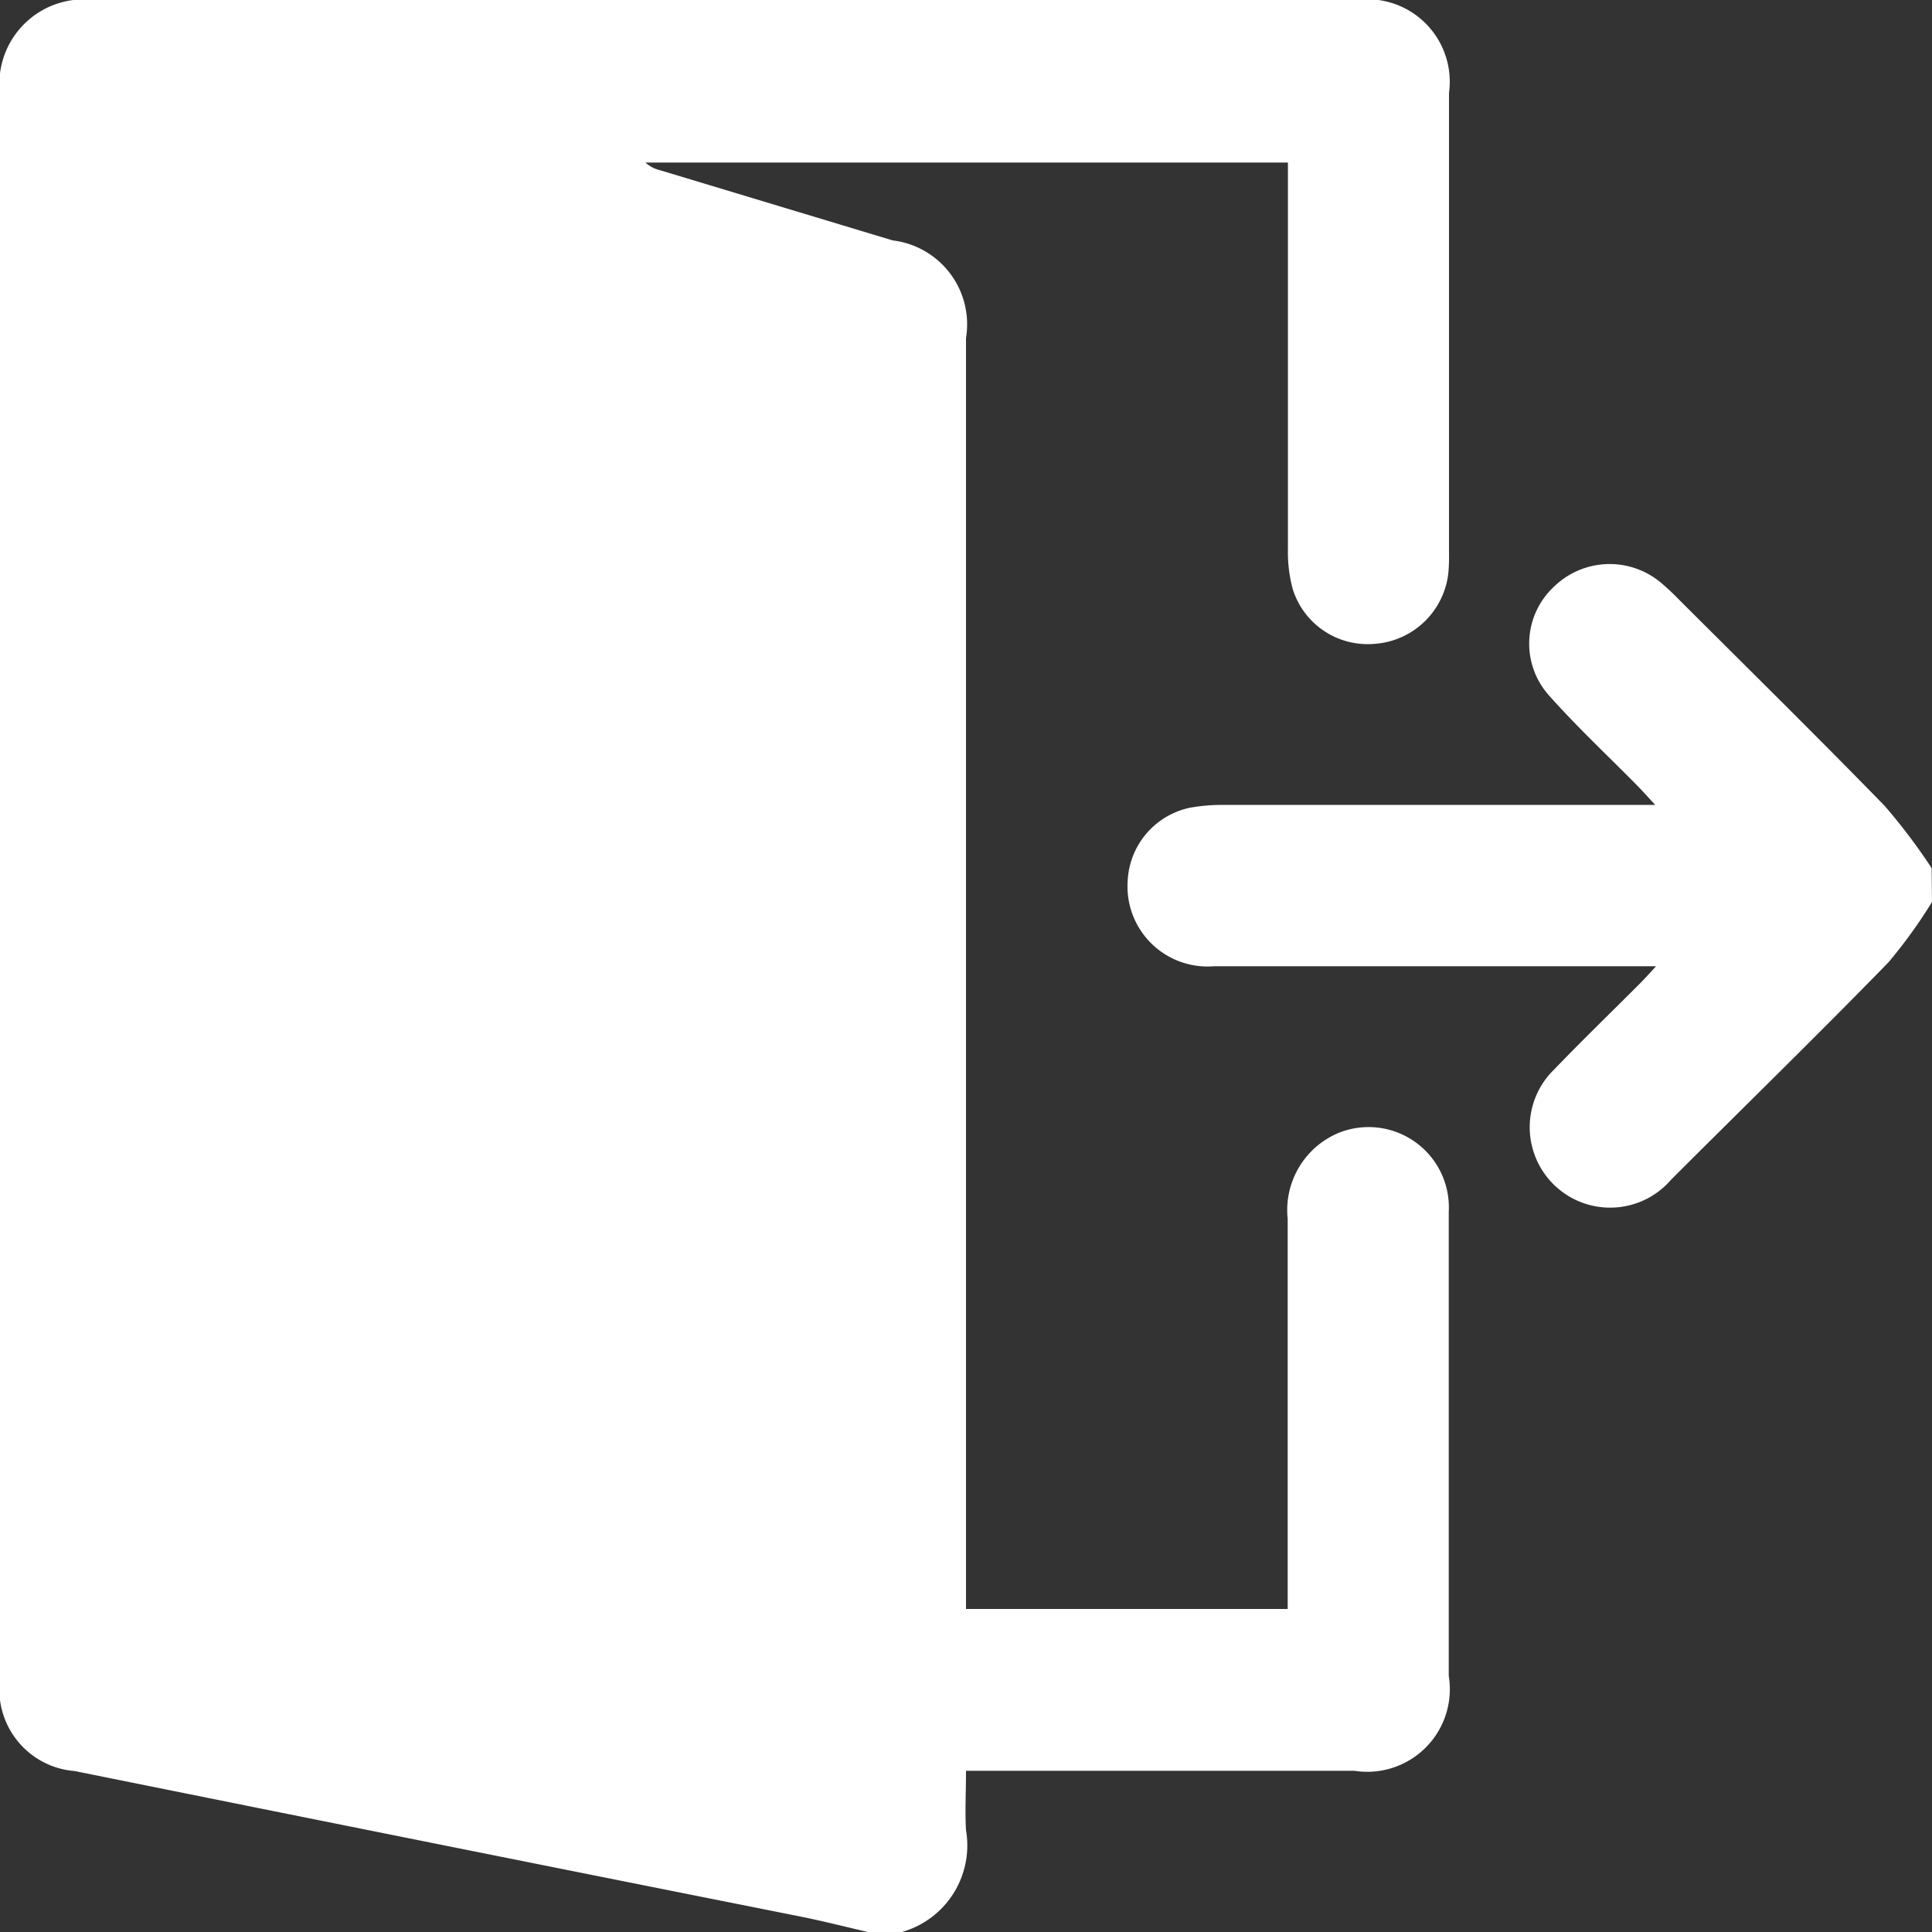
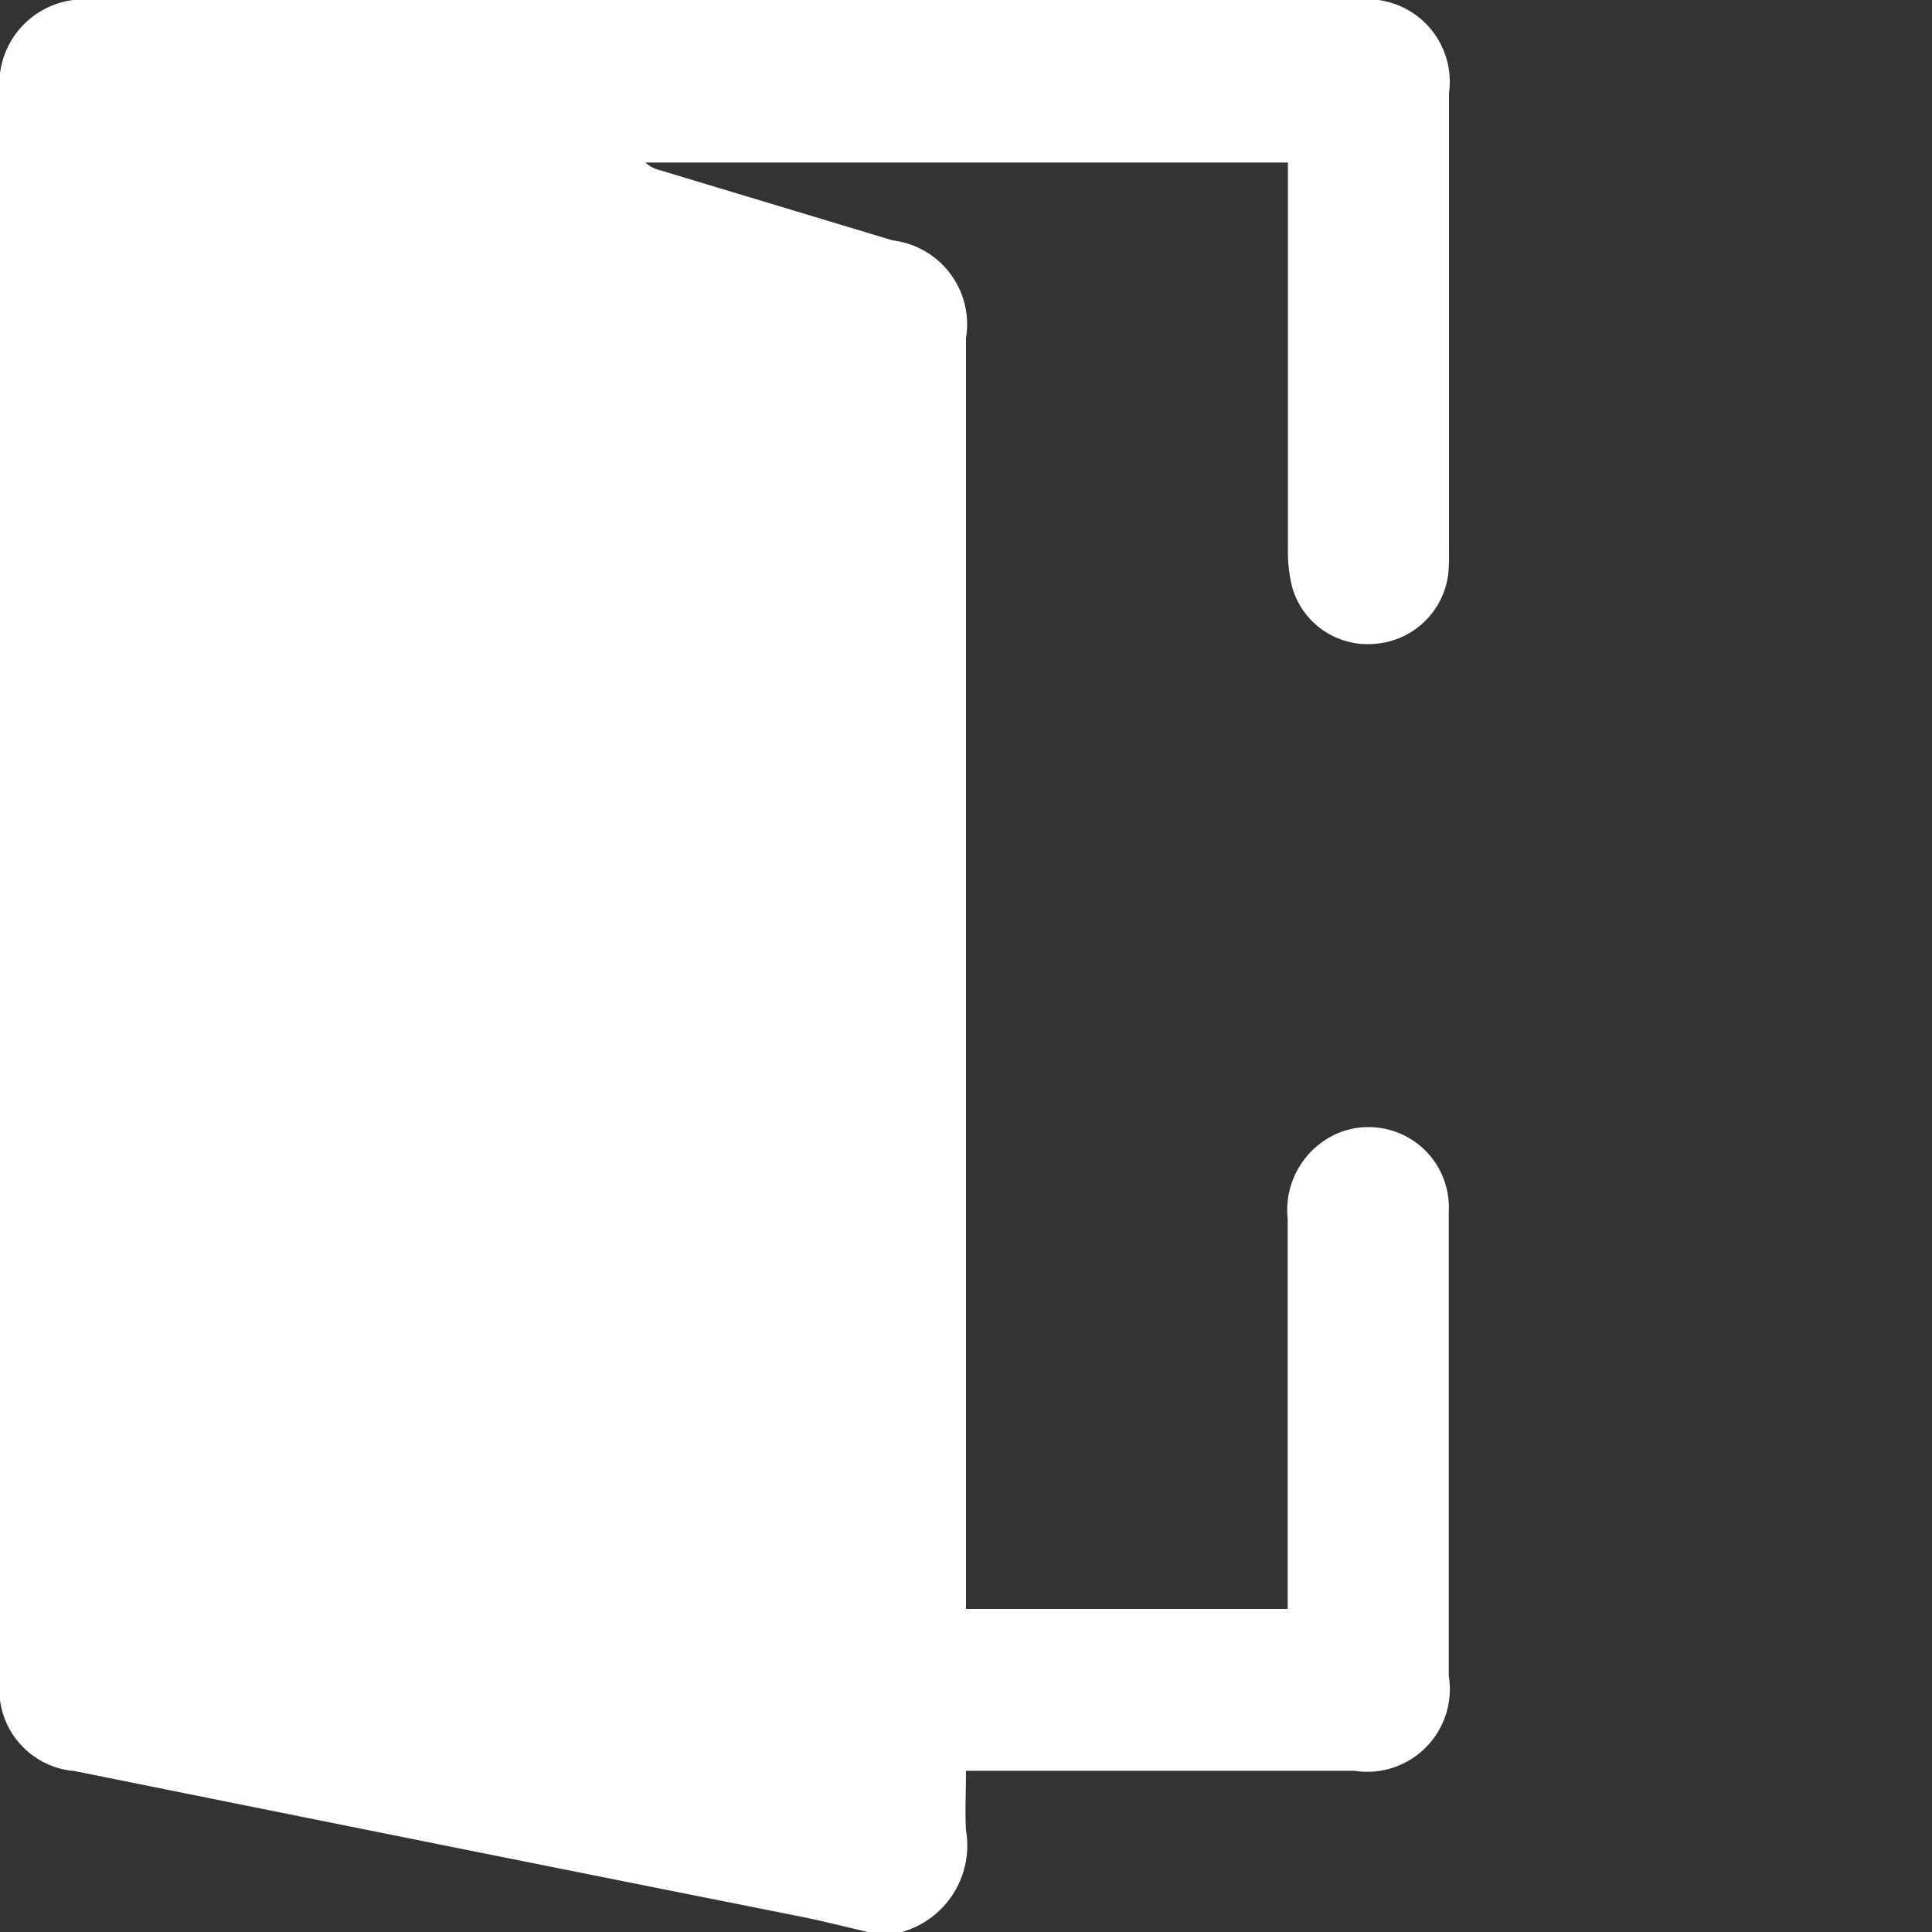
<svg xmlns="http://www.w3.org/2000/svg" width="16" height="16.003" viewBox="0 0 16 16.003">
  <rect x="0" y="0" width="16" height="16.003" fill="#333333" stroke="none" />
  <defs>
    <clipPath id="clip-path">
      <rect id="Retângulo_6828" data-name="Retângulo 6828" width="16" height="16.003" fill="#fff" />
    </clipPath>
  </defs>
  <g id="Grupo_8278" data-name="Grupo 8278" transform="translate(-188 -244)">
    <g id="Grupo_8277" data-name="Grupo 8277" transform="translate(188 244)" clip-path="url(#clip-path)">
      <path id="Caminho_11109" data-name="Caminho 11109" d="M7.469,16H7.187c-.181-.042-.361-.088-.543-.125q-3.013-.6-6.026-1.208A.677.677,0,0,1,0,13.906Q0,7.343,0,.781A.7.7,0,0,1,.781,0H11.232A.683.683,0,0,1,12,.77q0,1.9,0,3.8a1.608,1.608,0,0,1-.005.172.661.661,0,0,1-.61.59.65.65,0,0,1-.681-.46,1.19,1.19,0,0,1-.038-.324q0-1.508,0-3.016V1.346H5.345a.275.275,0,0,0,.122.064l1.926.581A.7.7,0,0,1,8,2.8V13.325h2.664v-.2q0-1.516,0-3.031a.693.693,0,0,1,.427-.714.665.665,0,0,1,.907.655c0,1.281,0,2.562,0,3.844a.684.684,0,0,1-.781.786H8c0,.18-.009.337,0,.492A.745.745,0,0,1,7.469,16" transform="translate(0 0)" fill="#fff" />
-       <path id="Caminho_11110" data-name="Caminho 11110" d="M245.307,122.137a4.151,4.151,0,0,1-.361.5c-.592.608-1.2,1.2-1.8,1.8a.666.666,0,1,1-.967-.914c.234-.244.478-.479.717-.719.035-.036.069-.073.126-.135h-.194q-1.733,0-3.467,0a.663.663,0,0,1-.715-.707.65.65,0,0,1,.517-.606,1.491,1.491,0,0,1,.279-.023q1.686,0,3.373,0h.2c-.066-.071-.105-.115-.147-.158-.248-.252-.508-.494-.742-.759a.644.644,0,0,1,.051-.891.661.661,0,0,1,.882-.035,1.943,1.943,0,0,1,.148.138c.571.57,1.146,1.136,1.709,1.714a4.94,4.94,0,0,1,.388.514Z" transform="translate(-229.307 -114.667)" fill="#fff" />
    </g>
  </g>
</svg>